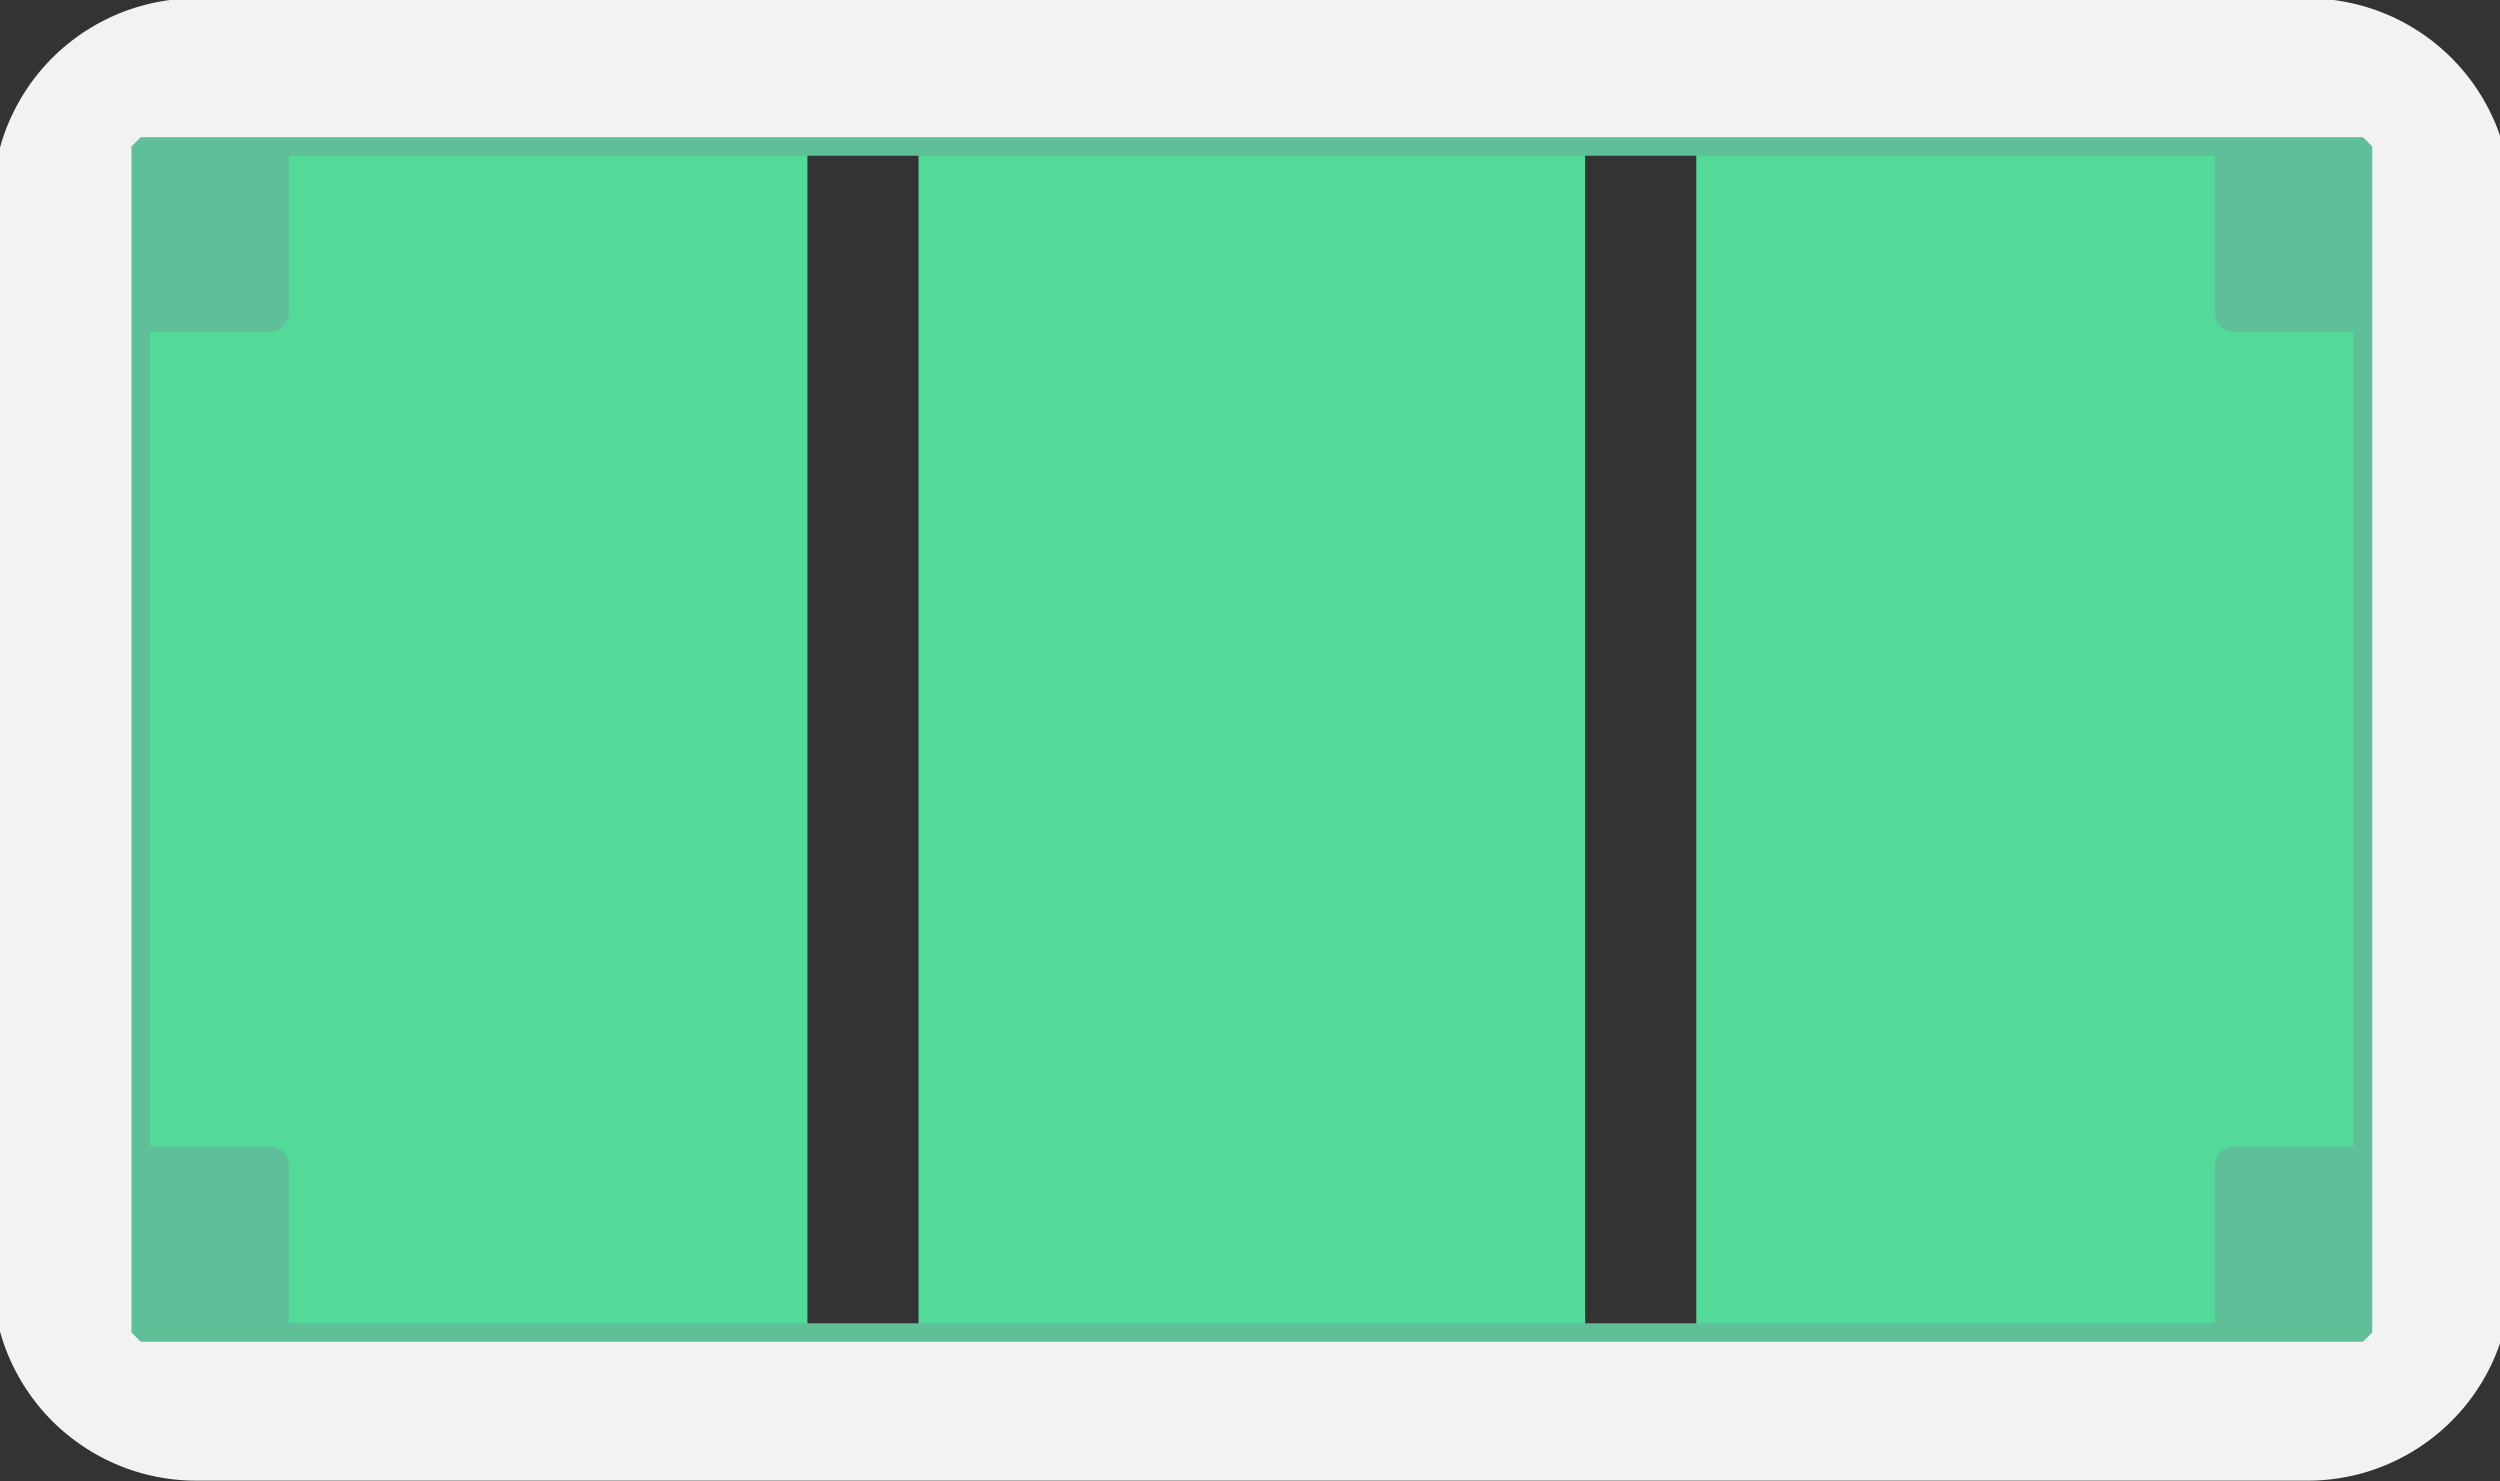
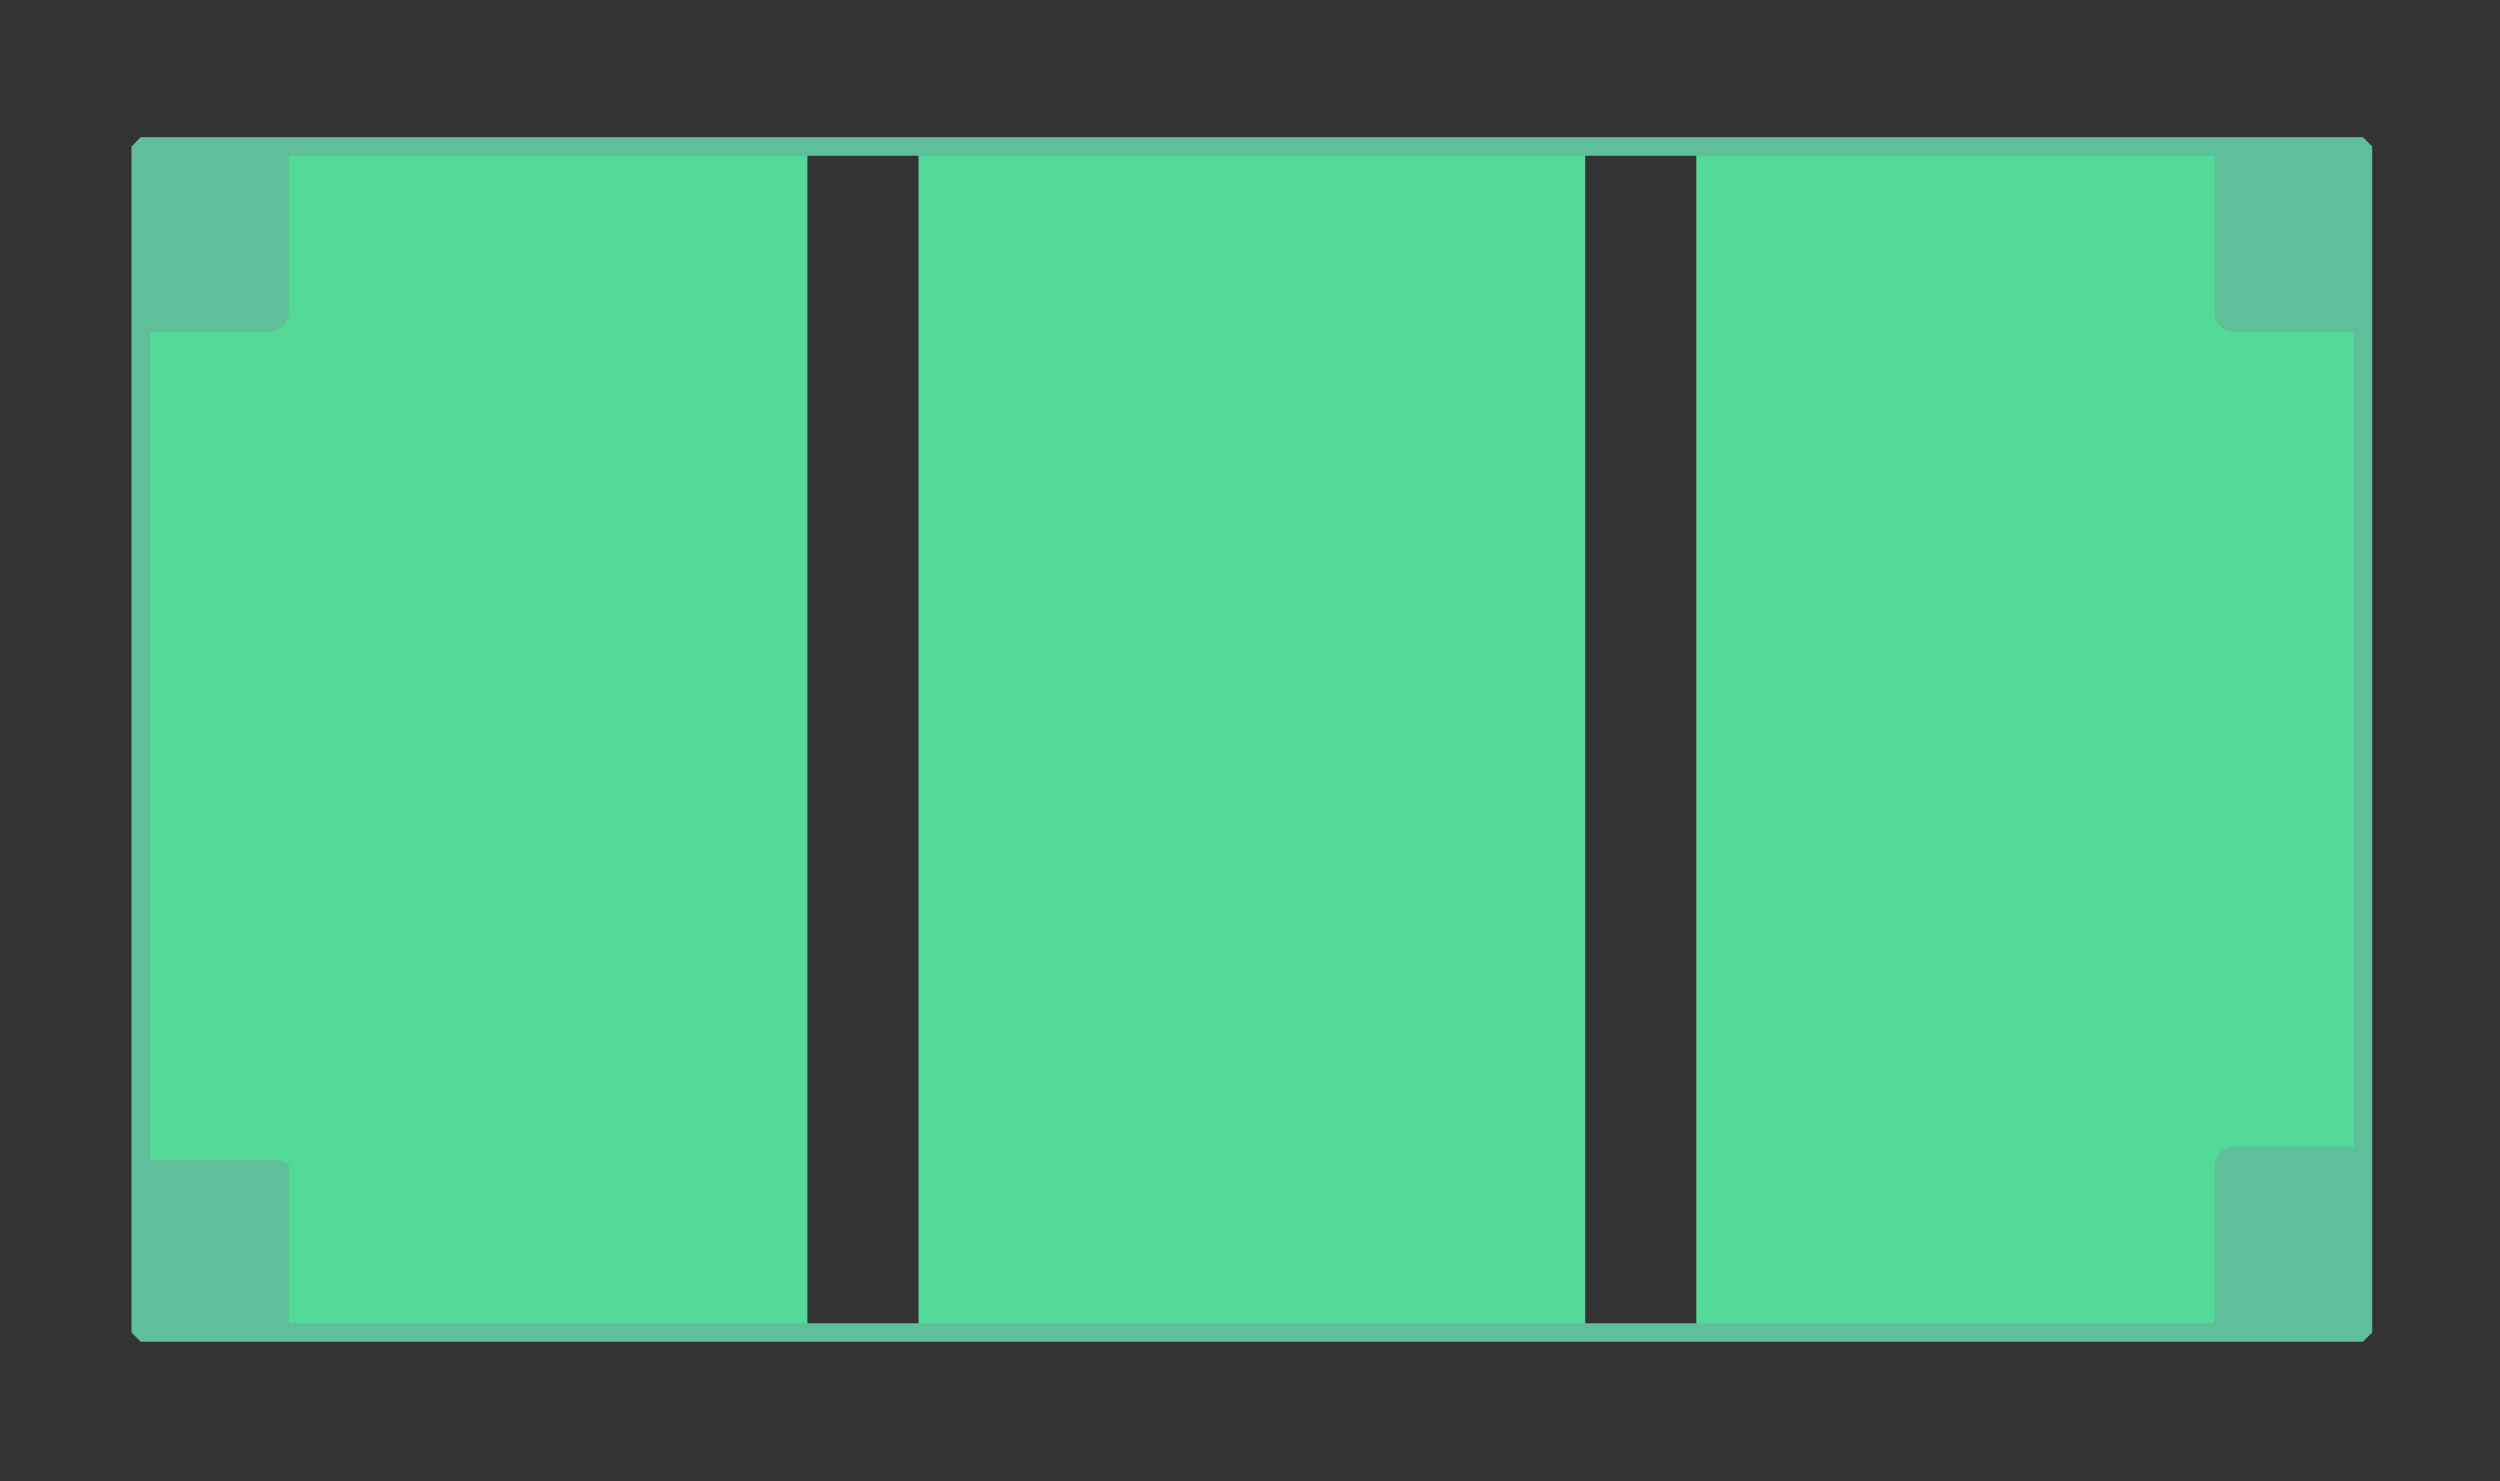
<svg xmlns="http://www.w3.org/2000/svg" width="100%" height="100%" viewBox="0 0 135 80" version="1.1" xml:space="preserve" style="fill-rule:evenodd;clip-rule:evenodd;stroke-linecap:round;stroke-miterlimit:1.414;">
  <rect x="0" y="0" width="135" height="80" fill="#333333" stroke="none" />
  <g id="bg">
    <g />
  </g>
  <g id="Layer1">
    <g>
      <g />
    </g>
    <g>
      <g />
    </g>
    <g>
      <g />
    </g>
    <g>
      <g />
    </g>
    <g>
      <g />
    </g>
    <g>
      <g />
    </g>
    <g>
      <g />
    </g>
    <g>
      <g />
    </g>
    <g id="bg1">
      <g />
      <g>
        <g />
      </g>
      <g>
        <g />
      </g>
      <g>
        <g />
      </g>
      <g>
        <g />
      </g>
      <g>
        <g />
      </g>
      <g>
-         <path d="M10.542,79.955l-0.223,-0.003l-0.272,-0.01l-0.271,-0.017l-0.27,-0.023l-0.269,-0.03l-0.268,-0.037l-0.266,-0.043l-0.265,-0.05l-0.263,-0.056l-0.262,-0.062l-0.26,-0.069l-0.258,-0.075l-0.256,-0.081l-0.254,-0.087l-0.251,-0.094l-0.249,-0.1l-0.246,-0.106l-0.244,-0.112l-0.241,-0.118l-0.238,-0.123l-0.235,-0.129l-0.232,-0.135l-0.229,-0.141l-0.226,-0.147l-0.223,-0.152l-0.219,-0.158l-0.215,-0.163l-0.212,-0.169l-0.208,-0.175l-0.204,-0.18l-0.199,-0.185l-0.195,-0.19l-0.19,-0.195l-0.185,-0.2l-0.18,-0.204l-0.175,-0.208l-0.169,-0.212l-0.163,-0.215l-0.158,-0.219l-0.152,-0.222l-0.147,-0.226l-0.141,-0.229l-0.135,-0.232l-0.129,-0.235l-0.123,-0.238l-0.118,-0.241l-0.112,-0.244l-0.106,-0.246l-0.1,-0.249l-0.093,-0.251l-0.087,-0.254l-0.081,-0.256l-0.075,-0.258l-0.069,-0.26l-0.062,-0.262l-0.056,-0.263l-0.05,-0.265l-0.043,-0.266l-0.037,-0.268l-0.03,-0.269l-0.023,-0.27l-0.017,-0.271l-0.01,-0.272l-0.003,-0.223l0,-58.161l0.003,-0.223l0.01,-0.272l0.017,-0.271l0.023,-0.27l0.03,-0.269l0.037,-0.268l0.043,-0.266l0.05,-0.265l0.056,-0.263l0.062,-0.262l0.069,-0.26l0.075,-0.258l0.081,-0.256l0.087,-0.254l0.093,-0.251l0.1,-0.249l0.106,-0.246l0.112,-0.244l0.118,-0.241l0.123,-0.238l0.129,-0.235l0.135,-0.232l0.141,-0.229l0.147,-0.226l0.152,-0.222l0.158,-0.219l0.163,-0.215l0.169,-0.212l0.174,-0.208l0.18,-0.204l0.185,-0.2l0.19,-0.195l0.195,-0.19l0.2,-0.185l0.204,-0.18l0.208,-0.174l0.212,-0.169l0.215,-0.164l0.219,-0.158l0.222,-0.152l0.226,-0.147l0.229,-0.141l0.232,-0.135l0.235,-0.129l0.238,-0.123l0.241,-0.118l0.244,-0.112l0.246,-0.106l0.249,-0.1l0.251,-0.093l0.254,-0.087l0.256,-0.081l0.258,-0.075l0.26,-0.069l0.262,-0.062l0.263,-0.056l0.265,-0.05l0.266,-0.043l0.268,-0.037l0.269,-0.03l0.27,-0.023l0.271,-0.017l0.272,-0.01l0.223,-0.003l114.116,0l0.223,0.003l0.272,0.01l0.271,0.017l0.27,0.023l0.269,0.03l0.268,0.037l0.267,0.043l0.265,0.05l0.263,0.056l0.262,0.062l0.26,0.069l0.258,0.075l0.256,0.081l0.254,0.087l0.251,0.093l0.249,0.1l0.246,0.106l0.244,0.111l0.241,0.118l0.238,0.124l0.235,0.129l0.232,0.135l0.229,0.141l0.226,0.147l0.222,0.152l0.219,0.158l0.216,0.164l0.211,0.169l0.208,0.174l0.204,0.18l0.199,0.185l0.195,0.19l0.19,0.195l0.185,0.199l0.18,0.204l0.175,0.208l0.169,0.212l0.163,0.215l0.158,0.219l0.153,0.223l0.147,0.226l0.141,0.229l0.135,0.232l0.129,0.235l0.123,0.238l0.118,0.241l0.112,0.244l0.106,0.247l0.099,0.249l0.093,0.251l0.088,0.254l0.081,0.256l0.075,0.258l0.069,0.26l0.062,0.262l0.056,0.263l0.05,0.265l0.043,0.266l0.037,0.268l0.03,0.269l0.023,0.27l0.017,0.271l0.01,0.273l0.003,0.223l0,58.16l-0.003,0.223l-0.01,0.273l-0.017,0.271l-0.023,0.27l-0.03,0.269l-0.037,0.268l-0.043,0.266l-0.05,0.265l-0.056,0.263l-0.062,0.262l-0.069,0.26l-0.075,0.258l-0.081,0.256l-0.088,0.254l-0.093,0.251l-0.099,0.249l-0.106,0.247l-0.112,0.244l-0.118,0.241l-0.123,0.238l-0.129,0.235l-0.135,0.232l-0.141,0.229l-0.147,0.226l-0.153,0.223l-0.158,0.219l-0.163,0.215l-0.169,0.212l-0.175,0.208l-0.18,0.203l-0.185,0.199l-0.19,0.195l-0.195,0.19l-0.199,0.185l-0.204,0.18l-0.208,0.174l-0.211,0.169l-0.215,0.164l-0.219,0.158l-0.222,0.152l-0.226,0.147l-0.229,0.141l-0.232,0.135l-0.235,0.129l-0.238,0.123l-0.241,0.118l-0.244,0.112l-0.246,0.106l-0.249,0.1l-0.251,0.093l-0.254,0.087l-0.256,0.081l-0.258,0.075l-0.259,0.069l-0.262,0.062l-0.264,0.056l-0.265,0.05l-0.266,0.043l-0.268,0.037l-0.269,0.03l-0.27,0.023l-0.271,0.017l-0.272,0.01l-0.223,0.003l-114.116,0ZM124.608,71.955l0.074,-0.001l0.074,-0.003l0.074,-0.005l0.074,-0.006l0.073,-0.008l0.073,-0.01l0.073,-0.012l0.072,-0.013l0.072,-0.015l0.071,-0.017l0.071,-0.019l0.07,-0.02l0.07,-0.022l0.069,-0.024l0.068,-0.025l0.068,-0.027l0.067,-0.029l0.066,-0.03l0.066,-0.032l0.065,-0.034l0.064,-0.035l0.063,-0.037l0.062,-0.038l0.061,-0.04l0.061,-0.041l0.06,-0.043l0.059,-0.044l0.058,-0.046l0.057,-0.047l0.055,-0.049l0.054,-0.05l0.053,-0.052l0.052,-0.053l0.05,-0.054l0.049,-0.055l0.047,-0.057l0.046,-0.058l0.044,-0.059l0.043,-0.06l0.041,-0.061l0.04,-0.061l0.038,-0.062l0.037,-0.063l0.035,-0.064l0.034,-0.065l0.032,-0.066l0.03,-0.066l0.029,-0.067l0.027,-0.068l0.025,-0.068l0.024,-0.069l0.022,-0.07l0.02,-0.07l0.019,-0.071l0.017,-0.071l0.015,-0.072l0.013,-0.072l0.012,-0.073l0.01,-0.073l0.008,-0.073l0.006,-0.074l0.005,-0.074l0.003,-0.074l0.001,-0.074l-8.10019e-11,-58.061l-0.001,-0.074l-0.003,-0.074l-0.005,-0.074l-0.006,-0.074l-0.008,-0.073l-0.01,-0.073l-0.012,-0.073l-0.013,-0.072l-0.015,-0.072l-0.017,-0.071l-0.019,-0.071l-0.02,-0.07l-0.022,-0.07l-0.024,-0.069l-0.025,-0.068l-0.027,-0.068l-0.029,-0.067l-0.03,-0.066l-0.032,-0.066l-0.034,-0.065l-0.035,-0.064l-0.037,-0.063l-0.038,-0.062l-0.04,-0.061l-0.041,-0.061l-0.043,-0.06l-0.044,-0.059l-0.046,-0.058l-0.047,-0.057l-0.049,-0.055l-0.05,-0.054l-0.052,-0.053l-0.053,-0.052l-0.054,-0.05l-0.055,-0.049l-0.057,-0.047l-0.058,-0.046l-0.059,-0.044l-0.06,-0.043l-0.061,-0.041l-0.061,-0.04l-0.062,-0.038l-0.063,-0.037l-0.064,-0.035l-0.065,-0.034l-0.066,-0.032l-0.066,-0.03l-0.067,-0.029l-0.068,-0.027l-0.068,-0.025l-0.069,-0.024l-0.07,-0.022l-0.07,-0.02l-0.071,-0.019l-0.071,-0.017l-0.072,-0.015l-0.072,-0.013l-0.073,-0.012l-0.073,-0.01l-0.073,-0.008l-0.074,-0.006l-0.074,-0.005l-0.074,-0.003l-0.074,-0.001l-114.016,-8.10871e-11l-0.074,0.001l-0.074,0.003l-0.074,0.005l-0.074,0.006l-0.073,0.008l-0.073,0.01l-0.073,0.012l-0.072,0.013l-0.072,0.015l-0.071,0.017l-0.071,0.019l-0.07,0.02l-0.07,0.022l-0.069,0.024l-0.068,0.025l-0.068,0.027l-0.067,0.029l-0.066,0.03l-0.066,0.032l-0.065,0.034l-0.064,0.035l-0.063,0.037l-0.062,0.038l-0.061,0.04l-0.061,0.041l-0.06,0.043l-0.059,0.044l-0.058,0.046l-0.057,0.047l-0.055,0.049l-0.054,0.05l-0.053,0.052l-0.052,0.053l-0.05,0.054l-0.049,0.055l-0.047,0.057l-0.046,0.058l-0.044,0.059l-0.043,0.06l-0.041,0.061l-0.04,0.061l-0.038,0.062l-0.037,0.063l-0.035,0.064l-0.034,0.065l-0.032,0.066l-0.03,0.066l-0.029,0.067l-0.027,0.068l-0.025,0.068l-0.024,0.069l-0.022,0.07l-0.02,0.07l-0.019,0.071l-0.017,0.071l-0.015,0.072l-0.013,0.072l-0.012,0.073l-0.01,0.073l-0.008,0.073l-0.006,0.074l-0.005,0.074l-0.003,0.074l-0.001,0.074l8.09095e-11,58.061l0.001,0.074l0.003,0.074l0.005,0.074l0.006,0.074l0.008,0.073l0.01,0.073l0.012,0.073l0.013,0.072l0.015,0.072l0.017,0.071l0.019,0.071l0.02,0.07l0.022,0.07l0.024,0.069l0.025,0.068l0.027,0.068l0.029,0.067l0.03,0.066l0.032,0.066l0.034,0.065l0.035,0.064l0.037,0.063l0.038,0.062l0.04,0.061l0.041,0.061l0.043,0.06l0.044,0.059l0.046,0.058l0.047,0.057l0.049,0.055l0.05,0.054l0.052,0.053l0.053,0.052l0.054,0.05l0.055,0.049l0.057,0.047l0.058,0.046l0.059,0.044l0.06,0.043l0.061,0.041l0.061,0.04l0.062,0.038l0.063,0.037l0.064,0.035l0.065,0.034l0.066,0.032l0.066,0.03l0.067,0.029l0.068,0.027l0.068,0.025l0.069,0.024l0.07,0.022l0.07,0.02l0.071,0.019l0.071,0.017l0.072,0.015l0.072,0.013l0.073,0.012l0.073,0.01l0.073,0.008l0.074,0.006l0.074,0.005l0.074,0.003l0.074,0.001l114.016,8.10871e-11Z" style="fill:#f2f2f2;" />
        <g>
          <rect x="7.6" y="7.91" width="36" height="64" style="fill:#53d998;" />
          <rect x="49.6" y="7.91" width="36" height="64" style="fill:#53d998;" />
          <rect x="91.6" y="7.91" width="36" height="64" style="fill:#53d998;" />
        </g>
        <path d="M15.6,7.91l-8,0l0,10c0,0 4.813,-9.09495e-13 6.972,0c0.273,9.52114e-07 0.534,-0.108 0.727,-0.301c0.193,-0.193 0.301,-0.454 0.301,-0.727c-6.27409e-12,-2.552 -6.27409e-12,-8.972 -6.27409e-12,-8.972Z" style="fill:#5ebf98;" />
-         <path d="M7.6,61.91l0,10l8,0c-2.84217e-14,0 -2.84217e-14,-6.421 -7.10543e-14,-8.972c2.5047e-07,-0.273 -0.108,-0.534 -0.301,-0.727c-0.193,-0.193 -0.454,-0.301 -0.727,-0.301c-2.16,-6.36646e-12 -6.972,-6.36646e-12 -6.972,-6.36646e-12Z" style="fill:#5ebf98;" />
+         <path d="M7.6,61.91l0,10l8,0c-2.84217e-14,0 -2.84217e-14,-6.421 -7.10543e-14,-8.972c-0.193,-0.193 -0.454,-0.301 -0.727,-0.301c-2.16,-6.36646e-12 -6.972,-6.36646e-12 -6.972,-6.36646e-12Z" style="fill:#5ebf98;" />
        <path d="M119.6,71.91l8,0l0,-10c0,0 -4.813,0 -6.972,9.09495e-13c-0.273,-9.52114e-07 -0.534,0.108 -0.727,0.301c-0.193,0.193 -0.301,0.454 -0.301,0.727c5.32907e-12,2.552 5.32907e-12,8.972 5.3717e-12,8.972Z" style="fill:#5ebf98;" />
        <path d="M127.6,17.91l0,-10l-8,1.77636e-15c5.68434e-14,-9.09495e-13 5.68434e-14,6.421 5.68434e-14,8.972c-2.50469e-07,0.273 0.108,0.534 0.301,0.727c0.193,0.193 0.454,0.301 0.727,0.301c2.16,5.45697e-12 6.972,6.36646e-12 6.972,7.27596e-12Z" style="fill:#5ebf98;" />
        <rect x="7.6" y="7.91" width="120" height="64.045" style="fill:none;stroke-width:1px;stroke:#5ebf98;" />
      </g>
      <g>
        <g />
      </g>
    </g>
    <g>
      <g id="Calque 2" />
    </g>
    <g />
    <g />
    <g />
    <g />
    <g>
      <g />
    </g>
    <g>
      <g />
    </g>
    <g>
      <g />
    </g>
    <g>
      <g />
    </g>
    <g>
      <g />
    </g>
    <g>
      <g />
    </g>
    <g>
      <g />
    </g>
    <g>
      <g />
    </g>
  </g>
  <g id="css" />
</svg>